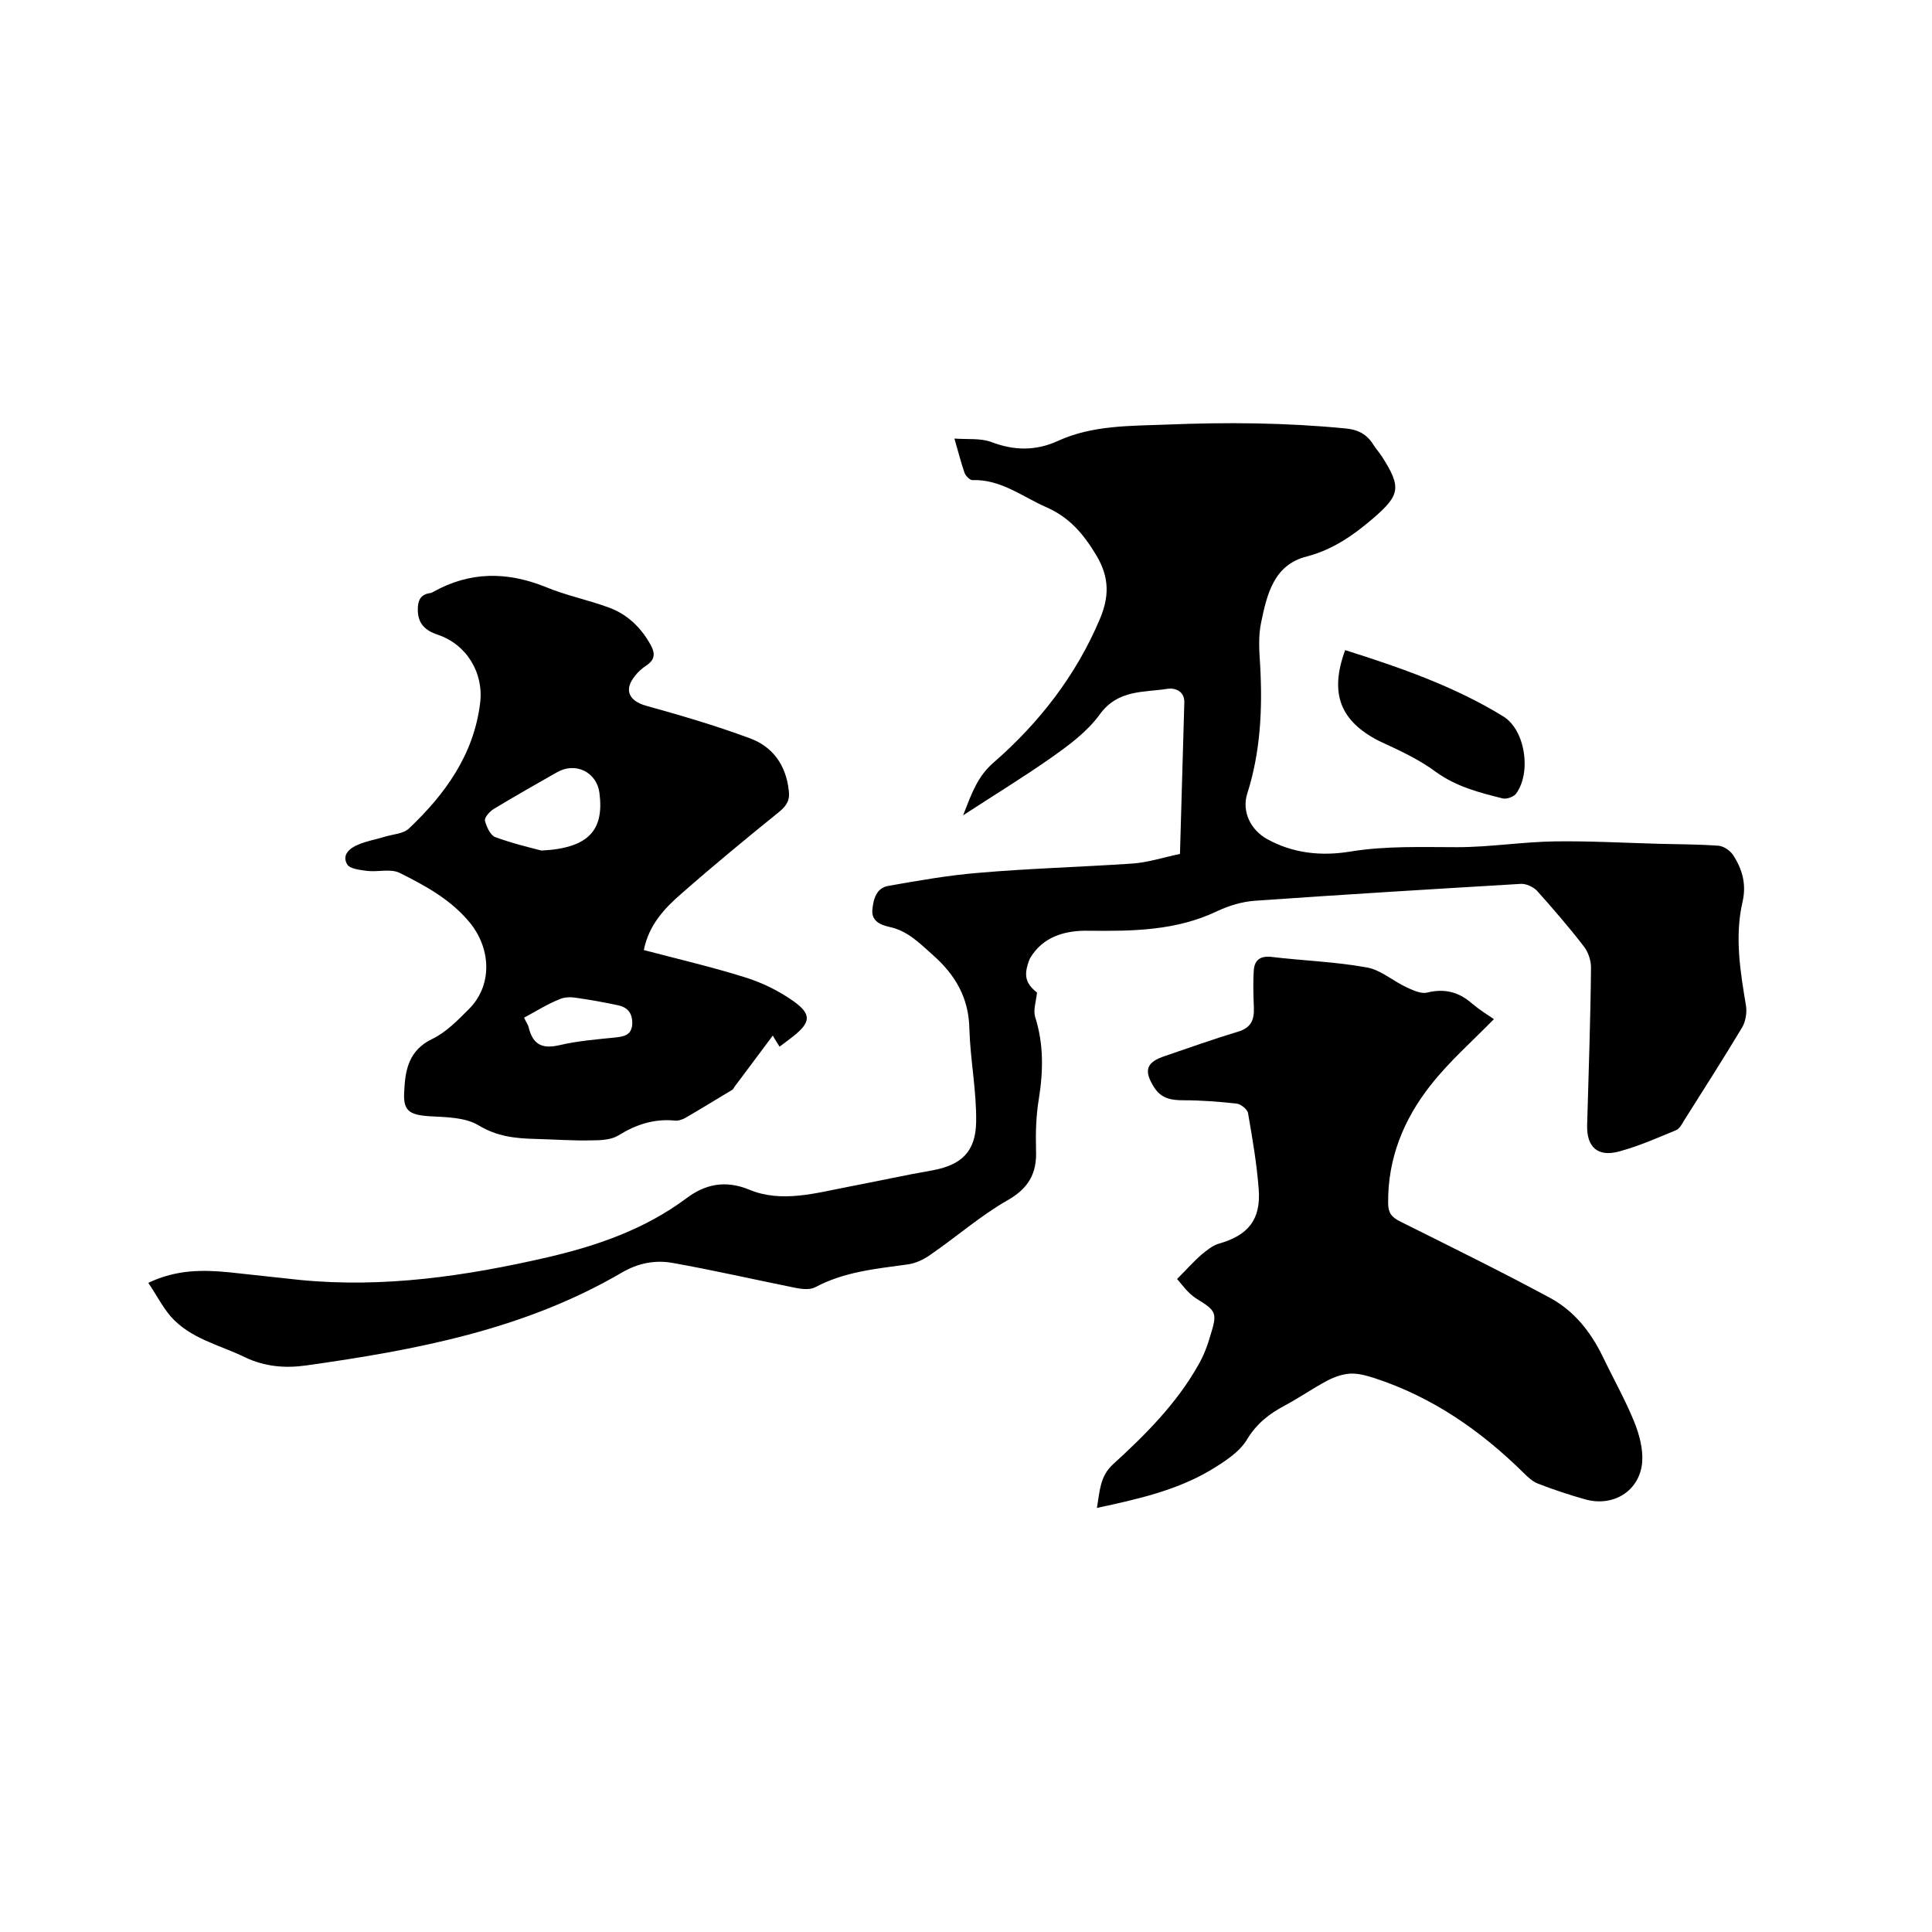
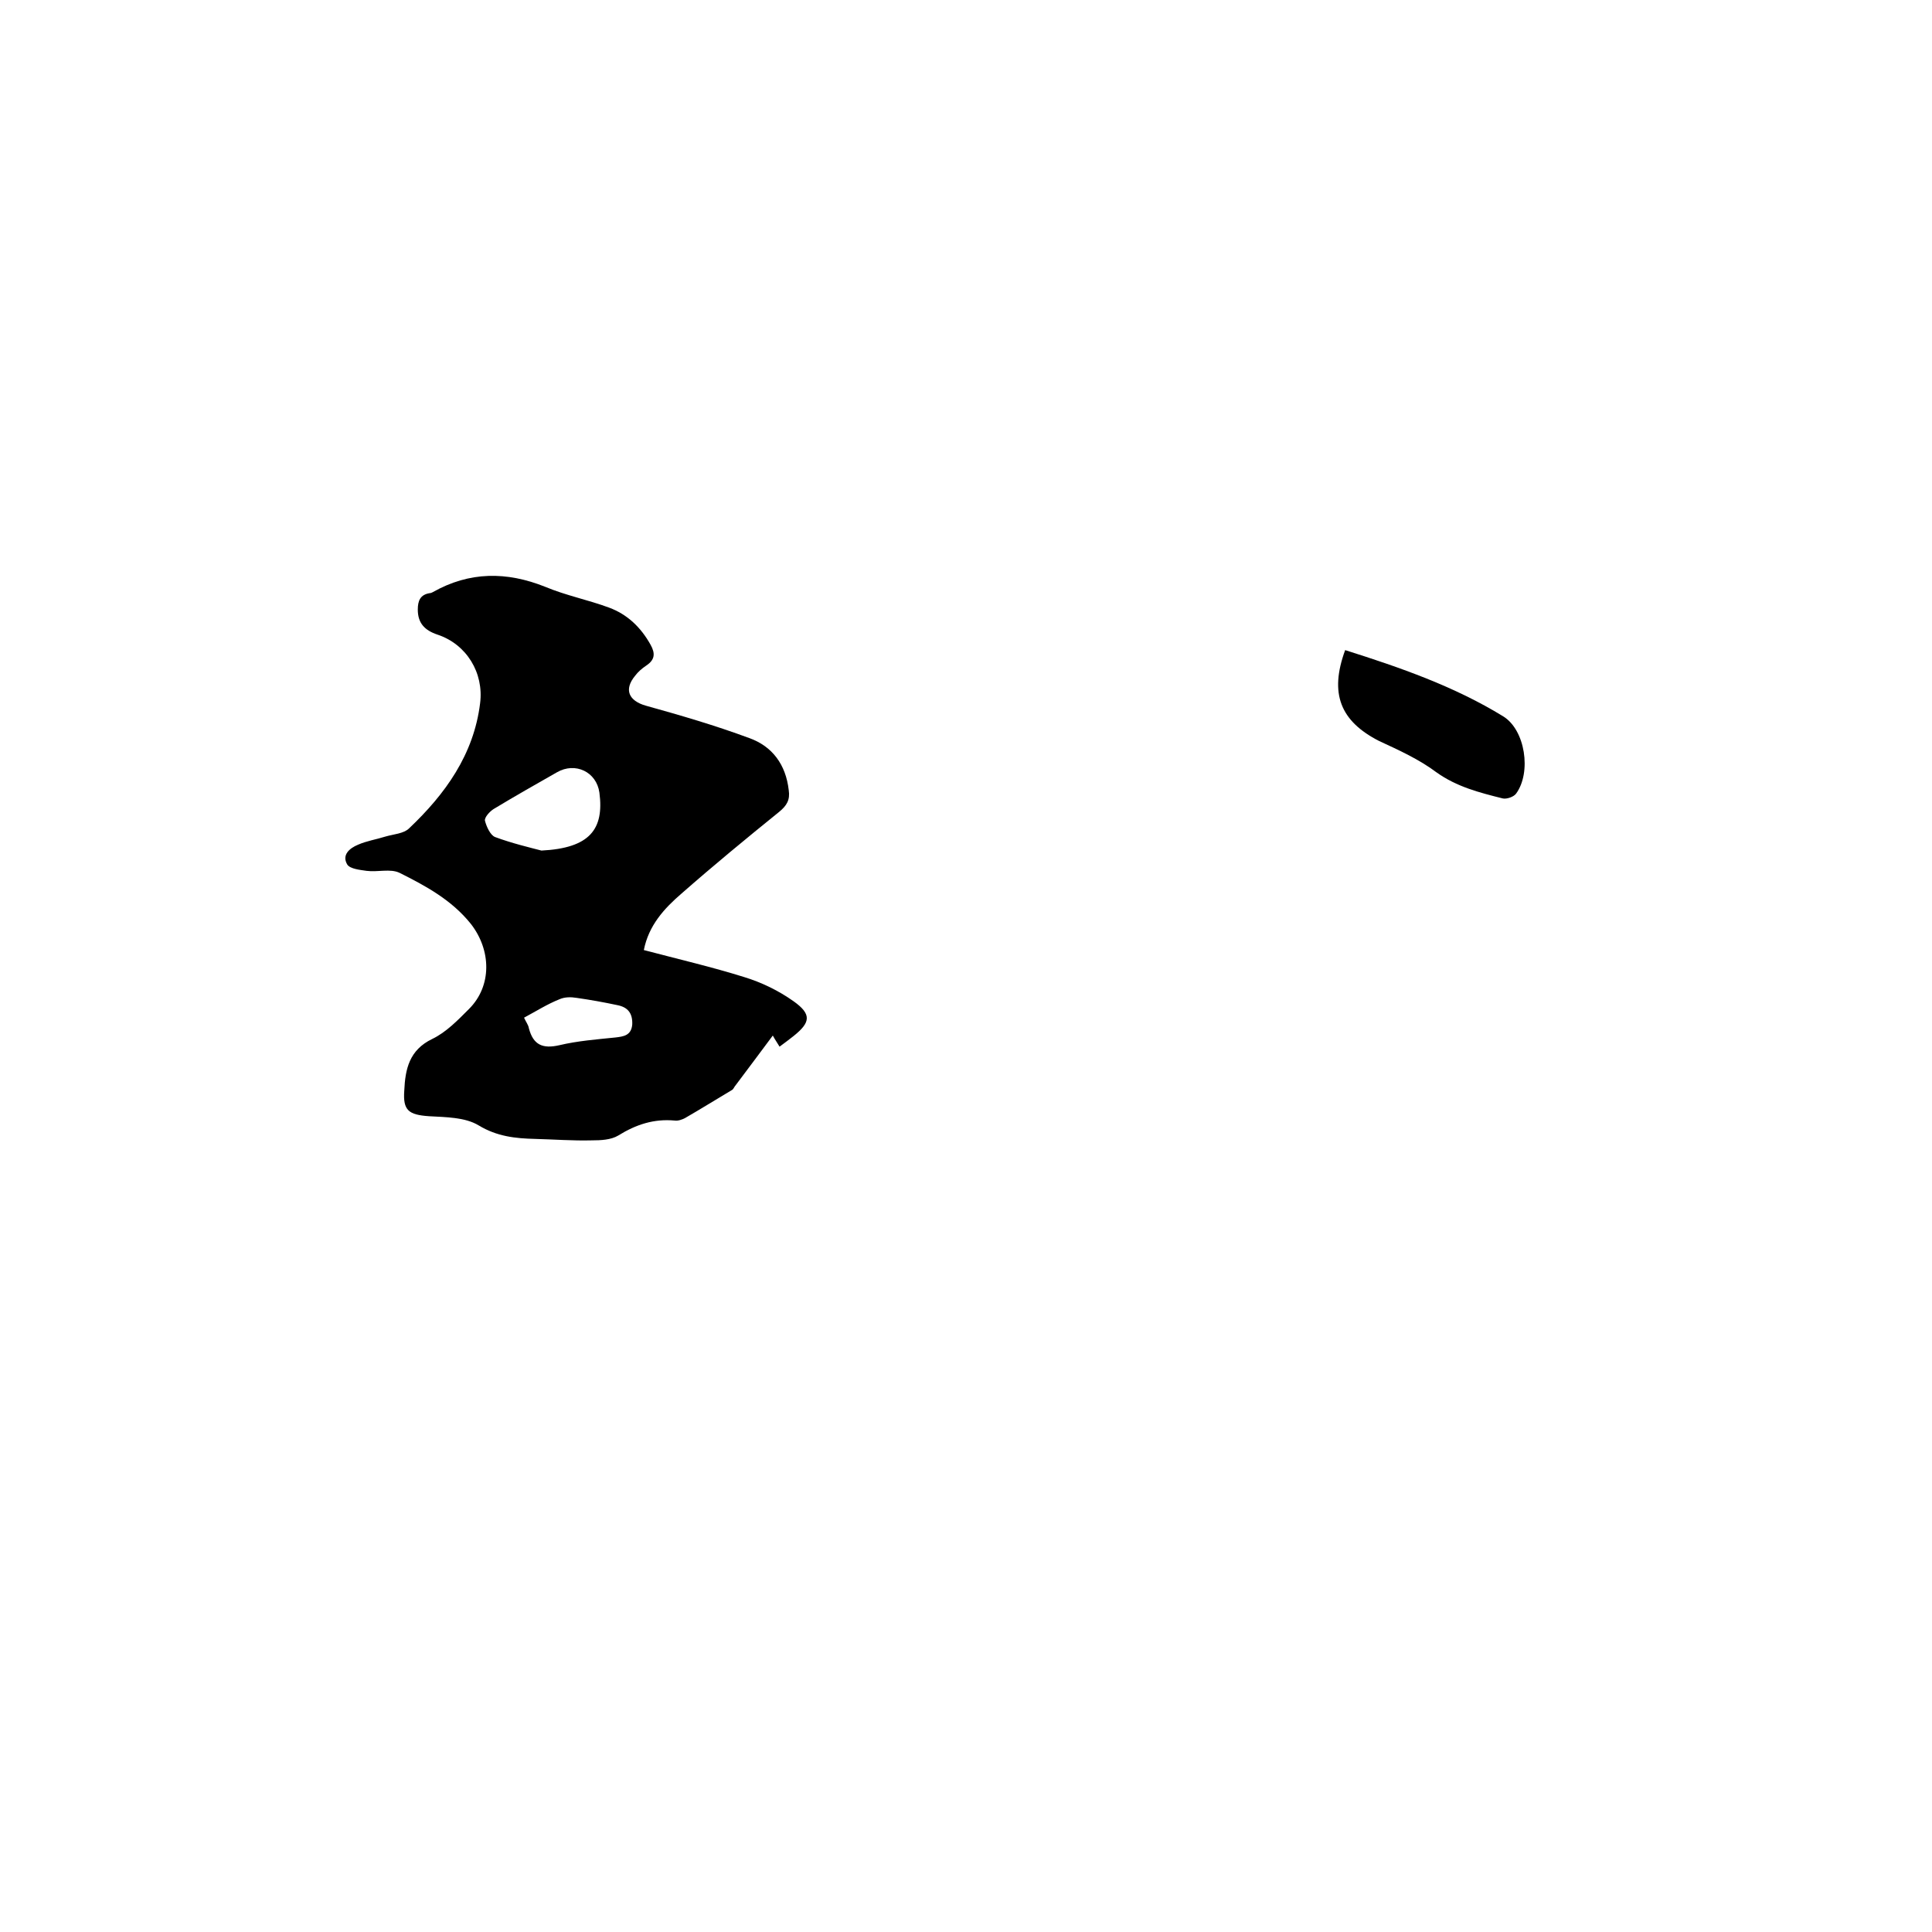
<svg xmlns="http://www.w3.org/2000/svg" enable-background="new 0 0 400 400" viewBox="0 0 400 400">
-   <path d="m214.7 205.5c-.2 1.9-.8 3.6-.4 5 1.8 5.6 1.7 11.2.8 16.9-.6 3.5-.7 7.2-.6 10.7.2 4.8-1.5 7.9-5.9 10.4-5.6 3.2-10.6 7.6-16 11.3-1.4 1-3.1 1.8-4.8 2-6.5.9-13 1.5-19 4.7-1.1.6-2.9.4-4.3.1-8.4-1.7-16.7-3.6-25.1-5.1-3.7-.7-7.3 0-10.7 2-20.2 11.8-42.6 16-65.3 19.2-4.3.6-8.5.3-12.7-1.7-5.3-2.6-11.3-3.8-15.4-8.5-1.7-2-2.9-4.4-4.6-6.9 5.9-2.8 11.3-2.7 16.6-2.2 4.9.5 9.9 1.1 14.8 1.6 17.4 1.7 34.4-.8 51.3-4.7 10.3-2.4 20.1-5.8 28.7-12.2 3.7-2.8 7.9-3.9 13-1.8 6.7 2.8 13.8.7 20.6-.6 5.8-1.1 11.6-2.4 17.4-3.4 5.9-1.1 8.9-3.8 9-10 .1-6.4-1.2-12.8-1.4-19.2-.1-6.5-2.9-11.3-7.7-15.5-2.7-2.4-5.1-4.9-8.9-5.7-1.7-.4-3.6-1.1-3.5-3.4.2-2.3.8-4.7 3.4-5.1 6.2-1.1 12.5-2.2 18.7-2.7 10.5-.9 21.1-1.2 31.6-1.9 3.3-.2 6.6-1.3 10-2 .3-10.6.6-20.9.9-31.3.1-2.4-1.9-3.1-3.4-2.9-5 .8-10.3.1-14.1 5.3-2.6 3.6-6.4 6.4-10.1 9-5.7 4-11.6 7.6-18.2 11.9 1.8-4.6 3-8.1 6.4-11 9.4-8.2 17-18 21.9-29.6 1.9-4.5 2.1-8.5-.7-13.2-2.7-4.5-5.6-7.9-10.4-10-5-2.2-9.4-5.8-15.3-5.6-.5 0-1.4-.9-1.6-1.5-.7-2-1.2-4-2.1-7.1 2.9.2 5.4-.1 7.6.7 4.7 1.8 9.2 1.9 13.8-.2 7.2-3.3 15-3.1 22.7-3.4 12.3-.5 24.5-.4 36.8.8 2.4.2 4.2 1 5.6 3 .6 1 1.4 1.9 2 2.8 4.1 6.4 3.8 8-1.9 12.9-4.1 3.5-8.3 6.4-13.6 7.8-6.9 1.7-8.3 7.9-9.5 13.7-.6 2.8-.4 5.9-.2 8.8.5 9 .1 18-2.7 26.7-1.1 3.6.7 7.4 4.1 9.3 5.4 3 11.3 3.6 17.3 2.6 7.4-1.2 14.7-.9 22.1-.9 6.7 0 13.5-1.1 20.2-1.2 7.2-.1 14.3.3 21.5.5 4.1.1 8.3.1 12.4.4 1.1.1 2.4 1 3 1.9 1.9 2.9 2.8 6 2 9.6-1.7 7.3-.5 14.5.7 21.7.2 1.4-.1 3.2-.8 4.4-3.9 6.5-8 12.9-12.1 19.4-.4.7-.9 1.6-1.6 1.9-3.9 1.6-7.7 3.3-11.8 4.4-4.4 1.2-6.7-.9-6.6-5.4.3-10.9.7-21.8.8-32.7 0-1.5-.6-3.3-1.6-4.5-3-3.9-6.3-7.7-9.6-11.4-.8-.8-2.3-1.5-3.4-1.4-18.4 1.1-36.7 2.2-55.1 3.5-2.6.2-5.2 1-7.6 2.1-8.5 4.1-17.5 4.2-26.7 4.1-4.7-.1-9.5 1.1-12.2 5.8-1.3 3.3-1 5 1.5 7z" />
+   <path d="m214.7 205.5z" />
  <path d="m133.3 196.7c7.2 1.9 14.1 3.5 20.8 5.6 3.6 1.1 7.1 2.8 10.2 5 3.8 2.7 3.5 4.4 0 7.2-.9.7-1.8 1.4-2.9 2.2-.4-.7-.8-1.2-1.4-2.3-2.7 3.6-5.2 7-7.7 10.3-.3.3-.4.8-.8 1-3.2 1.9-6.4 3.9-9.7 5.8-.6.3-1.4.6-2.1.5-4.3-.4-8 .8-11.7 3.1-1.5.9-3.6 1-5.5 1-3.9.1-7.8-.2-11.7-.3-4.1-.1-7.9-.5-11.7-2.8-2.8-1.7-6.8-1.7-10.3-1.9-4.2-.3-5.4-1.2-5.1-5.3.2-4.4 1-8.4 5.8-10.7 2.9-1.4 5.3-3.9 7.6-6.2 4.8-4.8 4.6-12.2.4-17.6-4-5-9.4-7.9-14.8-10.6-1.9-.9-4.5-.1-6.8-.4-1.4-.2-3.4-.4-4-1.3-1.2-2 .5-3.4 2.2-4.1 1.8-.8 3.8-1.1 5.7-1.7 1.7-.5 3.8-.6 4.9-1.7 7.5-7.1 13.4-15.3 14.7-25.9.8-6.3-2.8-12.2-8.8-14.2-2.7-.9-4.1-2.4-4.1-5.2 0-1.8.5-3.1 2.5-3.4.2 0 .4-.1.6-.2 7.6-4.3 15.3-4.3 23.3-1.1 4.3 1.8 8.9 2.7 13.2 4.3 3.8 1.4 6.6 4.1 8.6 7.7 1 1.8.9 3.1-.9 4.3-.9.6-1.7 1.3-2.3 2.1-2.4 2.9-1.3 5.2 2.2 6.2 7.2 2 14.4 4.1 21.4 6.7 4.8 1.7 7.6 5.5 8.2 10.8.3 2-.4 3.2-2 4.5-6.8 5.5-13.6 11.1-20.2 16.9-3.6 3.1-6.8 6.6-7.8 11.7zm-21.2-20.6c10-.5 13-4.4 12-12-.6-4.3-5-6.4-8.8-4.2-4.4 2.5-8.8 5-13.1 7.6-.8.5-1.9 1.7-1.8 2.4.3 1.2 1.1 3 2.1 3.4 3.5 1.3 7.3 2.2 9.6 2.8zm-3.6 34.6c.4.9.9 1.5 1 2.2.9 3.4 2.8 4.3 6.3 3.5 3.8-.9 7.7-1.2 11.6-1.6 1.7-.2 3.3-.4 3.5-2.7.1-2.4-1-3.6-3.1-4-2.8-.6-5.6-1.1-8.4-1.5-1.2-.2-2.5-.2-3.6.3-2.5 1-4.7 2.4-7.3 3.8z" />
-   <path d="m309.3 211c-4.5 4.6-9.3 8.8-13.2 13.8-5.5 7-8.8 15.1-8.7 24.3 0 2 .7 2.9 2.5 3.8 10.4 5.2 20.8 10.3 31 15.8 5 2.7 8.4 7 10.9 12.1 2.2 4.6 4.7 9 6.6 13.7 1 2.5 1.8 5.5 1.6 8.2-.5 6-6 9.4-11.9 7.7-3.2-.9-6.5-2-9.6-3.2-1.1-.4-2.1-1.3-3-2.2-8.9-8.8-19-15.8-31-19.7-1.6-.5-3.3-1-5-.9-1.6.1-3.3.7-4.8 1.5-3 1.6-5.7 3.5-8.7 5.1-3.2 1.7-5.8 3.7-7.8 7-1.6 2.7-4.8 4.7-7.6 6.4-7.1 4.2-15.1 6-23.5 7.8.6-3.4.6-6.5 3.3-9 6.7-6.1 13.2-12.6 17.7-20.6 1.1-1.9 1.9-4 2.5-6.1 1.5-4.8 1.2-5.1-3-7.7-1.7-1.1-3-3-3.9-4 2-2 3.4-3.6 5-5 1.1-.9 2.3-1.9 3.6-2.3 6.1-1.7 8.8-5 8.3-11.3-.4-5.3-1.3-10.5-2.2-15.7-.1-.8-1.5-1.9-2.3-2-3.6-.4-7.3-.7-11-.7-2.5 0-4.6-.3-6.1-2.6-2.3-3.6-1.7-5.3 2.3-6.6 5-1.7 10-3.5 15-5 2.7-.8 3.4-2.4 3.3-5s-.2-5.3 0-7.9c.2-1.9 1.3-2.8 3.5-2.6 6.6.8 13.3 1 19.9 2.2 2.9.5 5.5 2.9 8.4 4.2 1.3.6 2.9 1.3 4.1 1 3.6-.9 6.6-.1 9.3 2.3 1.7 1.4 3.3 2.4 4.5 3.2z" />
  <path d="m278.5 134.6c11.4 3.6 22.6 7.5 32.7 13.7 4.6 2.8 5.9 11.6 2.7 16-.5.7-2 1.2-2.8 1-4.8-1.2-9.5-2.4-13.7-5.4-3.6-2.7-7.8-4.6-11.9-6.5-8-4.1-10.3-9.8-7-18.8z" />
</svg>